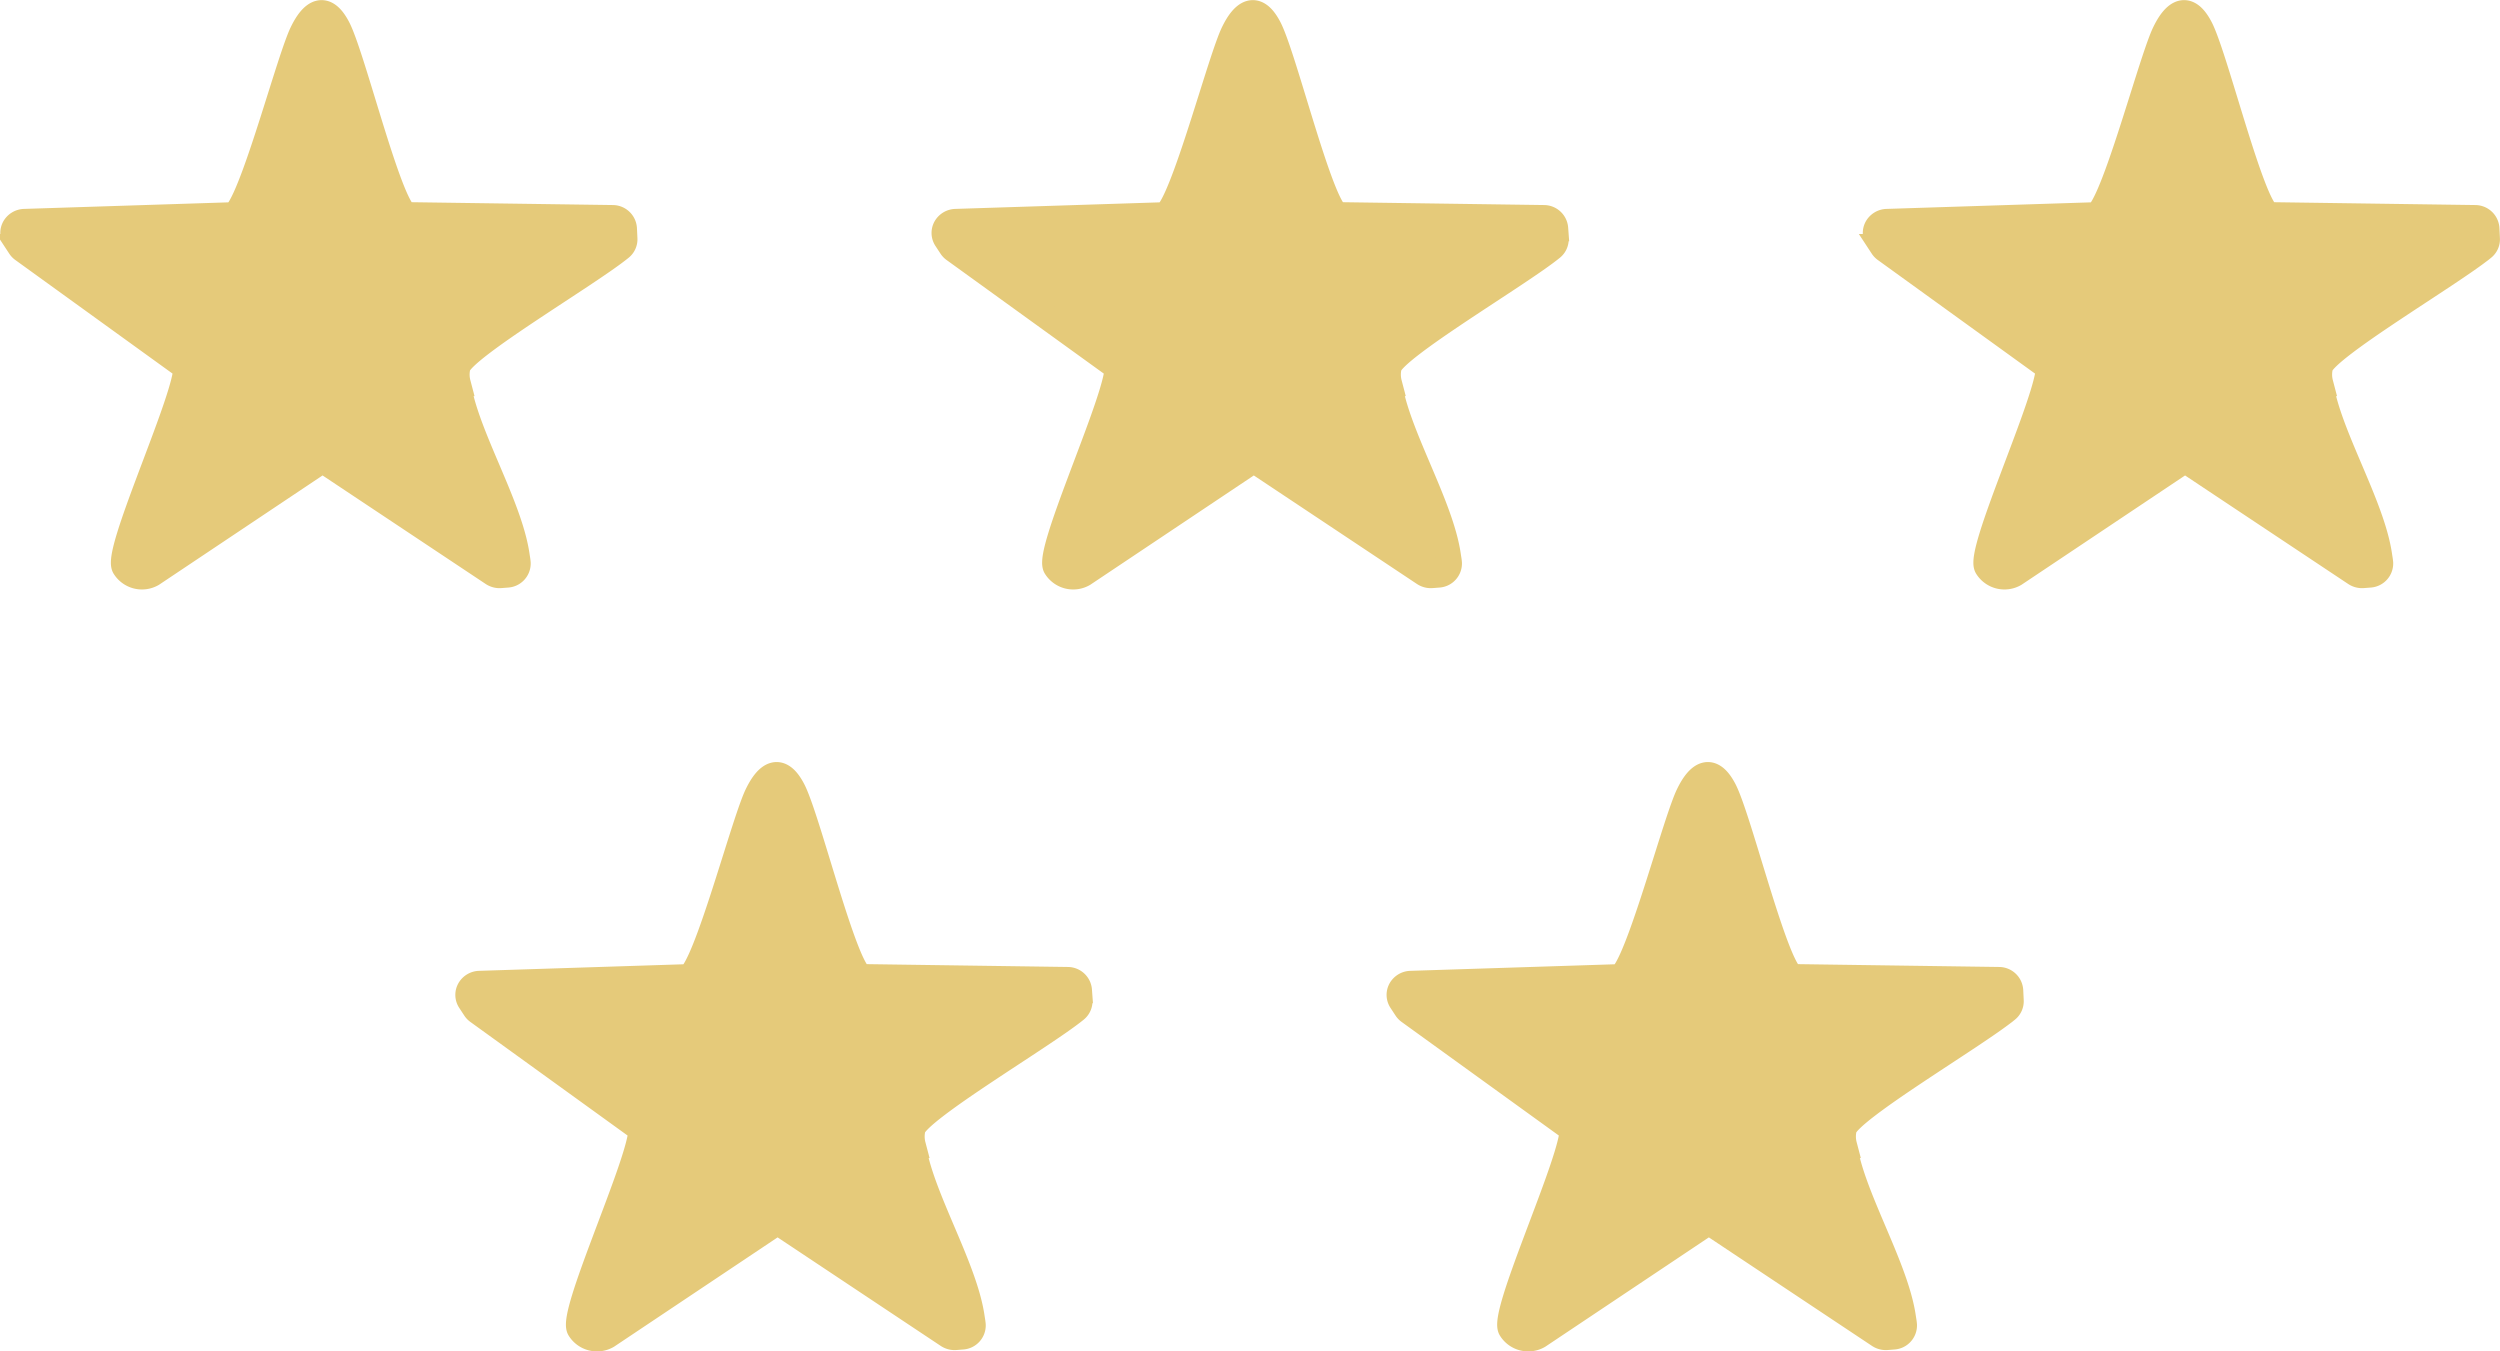
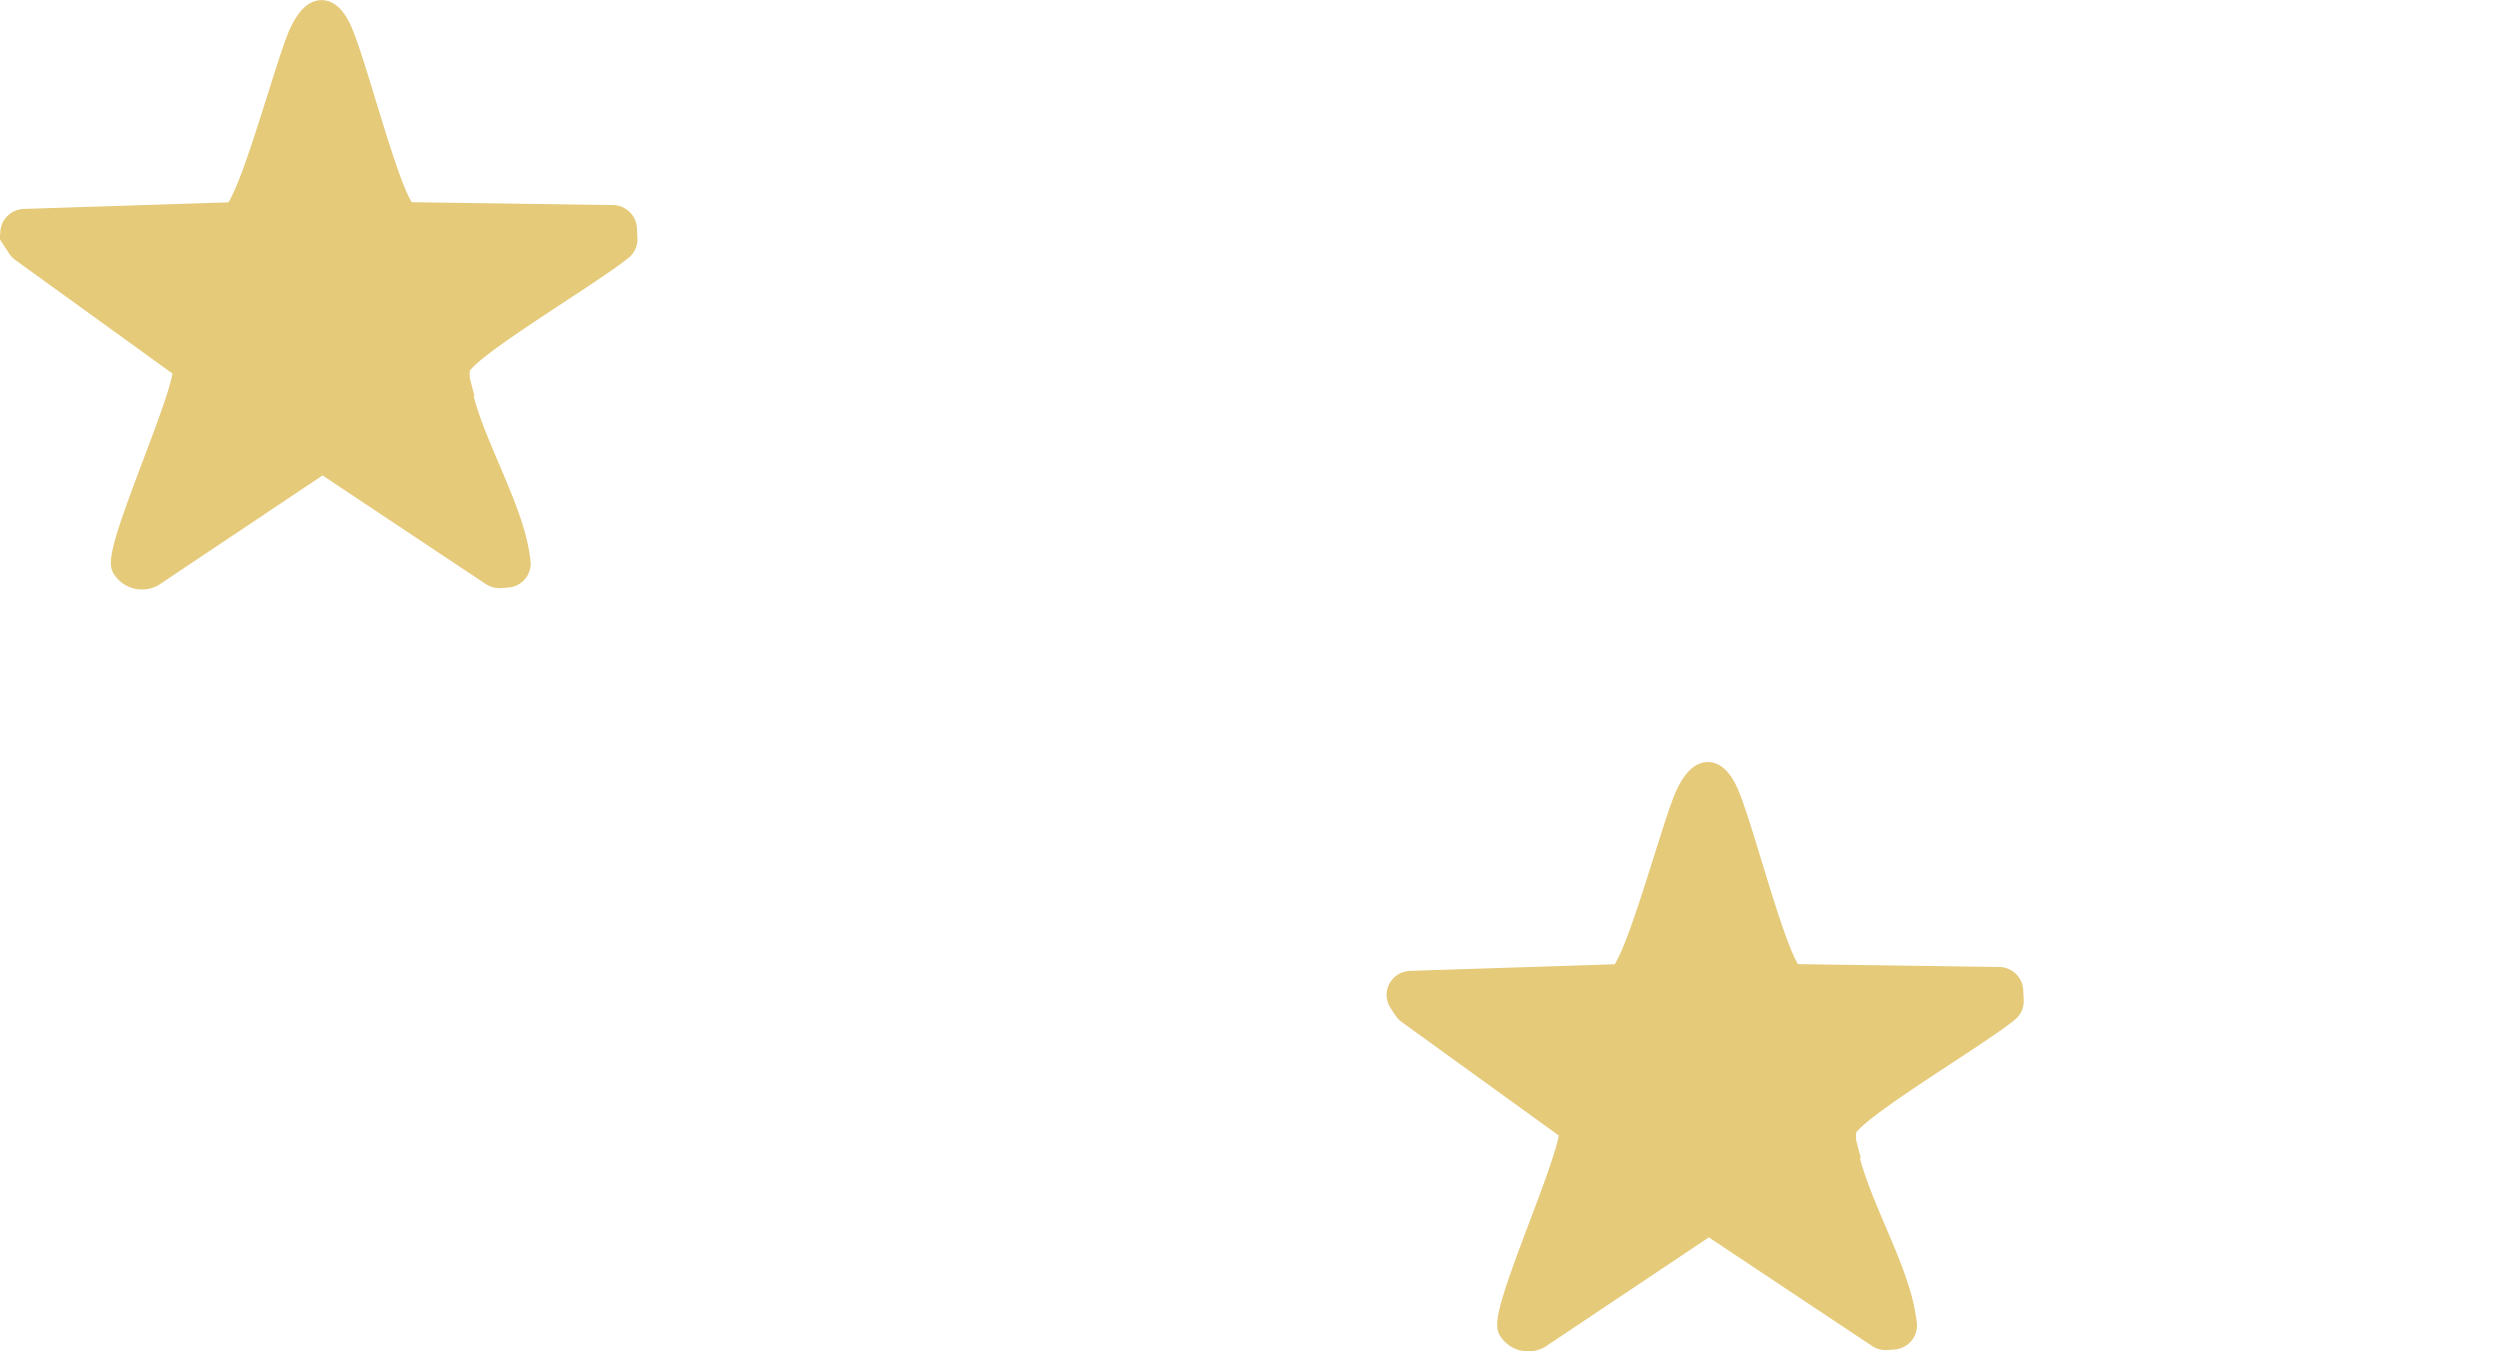
<svg xmlns="http://www.w3.org/2000/svg" width="118.121" height="63.854" viewBox="0 0 118.121 63.854">
  <g id="Group_3053" data-name="Group 3053" transform="translate(-229.434 -2501.661)">
    <g id="Group_3052" data-name="Group 3052">
-       <path id="Path_3058" data-name="Path 3058" d="M.576,16.961l9.515.134a.547.547,0,0,1,.451.228c.865,1.289,2.369,7.377,3.017,8.613.6,1.151,1.2.768,1.682-.228.589-1.212,2.147-7.155,3.021-8.4a.548.548,0,0,1,.434-.219l9.667-.31a.564.564,0,0,0,.478-.285.518.518,0,0,0-.021-.537l-.238-.363a.537.537,0,0,0-.137-.143l-7.461-5.391a.527.527,0,0,1-.215-.523c.358-2,3.261-8.344,2.877-9.07A.974.974,0,0,0,22.327.127L14.6,5.292a.582.582,0,0,1-.642,0L6.237.155A.582.582,0,0,0,5.871.061L5.562.085a.542.542,0,0,0-.517.556c.007.109.03.223.047.341.343,2.424,2.443,5.766,2.785,8.15a1.652,1.652,0,0,1,.008.806c-.271.9-6.16,4.35-7.691,5.6a.518.518,0,0,0-.192.43l.023.483A.55.55,0,0,0,.576,16.961Z" transform="translate(302.954 2528.91) rotate(180)" fill="#e5ca7a" stroke="#e5ca7a" stroke-miterlimit="10" stroke-width="1.2" />
      <path id="Path_3066" data-name="Path 3066" d="M.576,16.961l9.515.134a.547.547,0,0,1,.451.228c.865,1.289,2.369,7.377,3.017,8.613.6,1.151,1.2.768,1.682-.228.589-1.212,2.147-7.155,3.021-8.4a.548.548,0,0,1,.434-.219l9.667-.31a.564.564,0,0,0,.478-.285.518.518,0,0,0-.021-.537l-.238-.363a.537.537,0,0,0-.137-.143l-7.461-5.391a.527.527,0,0,1-.215-.523c.358-2,3.261-8.344,2.877-9.07A.974.974,0,0,0,22.327.127L14.6,5.292a.582.582,0,0,1-.642,0L6.237.155A.582.582,0,0,0,5.871.061L5.562.085a.542.542,0,0,0-.517.556c.007.109.03.223.047.341.343,2.424,2.443,5.766,2.785,8.15a1.652,1.652,0,0,1,.008.806c-.271.9-6.16,4.35-7.691,5.6a.518.518,0,0,0-.192.43l.023.483A.55.55,0,0,0,.576,16.961Z" transform="translate(258.954 2528.91) rotate(180)" fill="#e5ca7a" stroke="#e5ca7a" stroke-miterlimit="10" stroke-width="1.2" />
-       <path id="Path_3067" data-name="Path 3067" d="M.576,16.961l9.515.134a.547.547,0,0,1,.451.228c.865,1.289,2.369,7.377,3.017,8.613.6,1.151,1.2.768,1.682-.228.589-1.212,2.147-7.155,3.021-8.4a.548.548,0,0,1,.434-.219l9.667-.31a.564.564,0,0,0,.478-.285.518.518,0,0,0-.021-.537l-.238-.363a.537.537,0,0,0-.137-.143l-7.461-5.391a.527.527,0,0,1-.215-.523c.358-2,3.261-8.344,2.877-9.07A.974.974,0,0,0,22.327.127L14.6,5.292a.582.582,0,0,1-.642,0L6.237.155A.582.582,0,0,0,5.871.061L5.562.085a.542.542,0,0,0-.517.556c.007.109.03.223.047.341.343,2.424,2.443,5.766,2.785,8.15a1.652,1.652,0,0,1,.008.806c-.271.9-6.16,4.35-7.691,5.6a.518.518,0,0,0-.192.43l.023.483A.55.55,0,0,0,.576,16.961Z" transform="translate(346.954 2528.91) rotate(180)" fill="#e5ca7a" stroke="#e5ca7a" stroke-miterlimit="10" stroke-width="1.2" />
    </g>
    <g id="Group_3051" data-name="Group 3051" transform="translate(-0.5)">
      <path id="Path_3068" data-name="Path 3068" d="M.576,16.961l9.515.134a.547.547,0,0,1,.451.228c.865,1.289,2.369,7.377,3.017,8.613.6,1.151,1.2.768,1.682-.228.589-1.212,2.147-7.155,3.021-8.4a.548.548,0,0,1,.434-.219l9.667-.31a.564.564,0,0,0,.478-.285.518.518,0,0,0-.021-.537l-.238-.363a.537.537,0,0,0-.137-.143l-7.461-5.391a.527.527,0,0,1-.215-.523c.358-2,3.261-8.344,2.877-9.07A.974.974,0,0,0,22.327.127L14.6,5.292a.582.582,0,0,1-.642,0L6.237.155A.582.582,0,0,0,5.871.061L5.562.085a.542.542,0,0,0-.517.556c.007.109.03.223.047.341.343,2.424,2.443,5.766,2.785,8.15a1.652,1.652,0,0,1,.008.806c-.271.9-6.16,4.35-7.691,5.6a.518.518,0,0,0-.192.43l.023.483A.55.55,0,0,0,.576,16.961Z" transform="translate(324.954 2564.91) rotate(180)" fill="#e5ca7a" stroke="#e5ca7a" stroke-miterlimit="10" stroke-width="1.2" />
-       <path id="Path_3069" data-name="Path 3069" d="M.576,16.961l9.515.134a.547.547,0,0,1,.451.228c.865,1.289,2.369,7.377,3.017,8.613.6,1.151,1.2.768,1.682-.228.589-1.212,2.147-7.155,3.021-8.4a.548.548,0,0,1,.434-.219l9.667-.31a.564.564,0,0,0,.478-.285.518.518,0,0,0-.021-.537l-.238-.363a.537.537,0,0,0-.137-.143l-7.461-5.391a.527.527,0,0,1-.215-.523c.358-2,3.261-8.344,2.877-9.07A.974.974,0,0,0,22.327.127L14.6,5.292a.582.582,0,0,1-.642,0L6.237.155A.582.582,0,0,0,5.871.061L5.562.085a.542.542,0,0,0-.517.556c.007.109.03.223.047.341.343,2.424,2.443,5.766,2.785,8.15a1.652,1.652,0,0,1,.008.806c-.271.9-6.16,4.35-7.691,5.6a.518.518,0,0,0-.192.43l.023.483A.55.55,0,0,0,.576,16.961Z" transform="translate(280.954 2564.91) rotate(180)" fill="#e5ca7a" stroke="#e5ca7a" stroke-miterlimit="10" stroke-width="1.2" />
    </g>
  </g>
</svg>